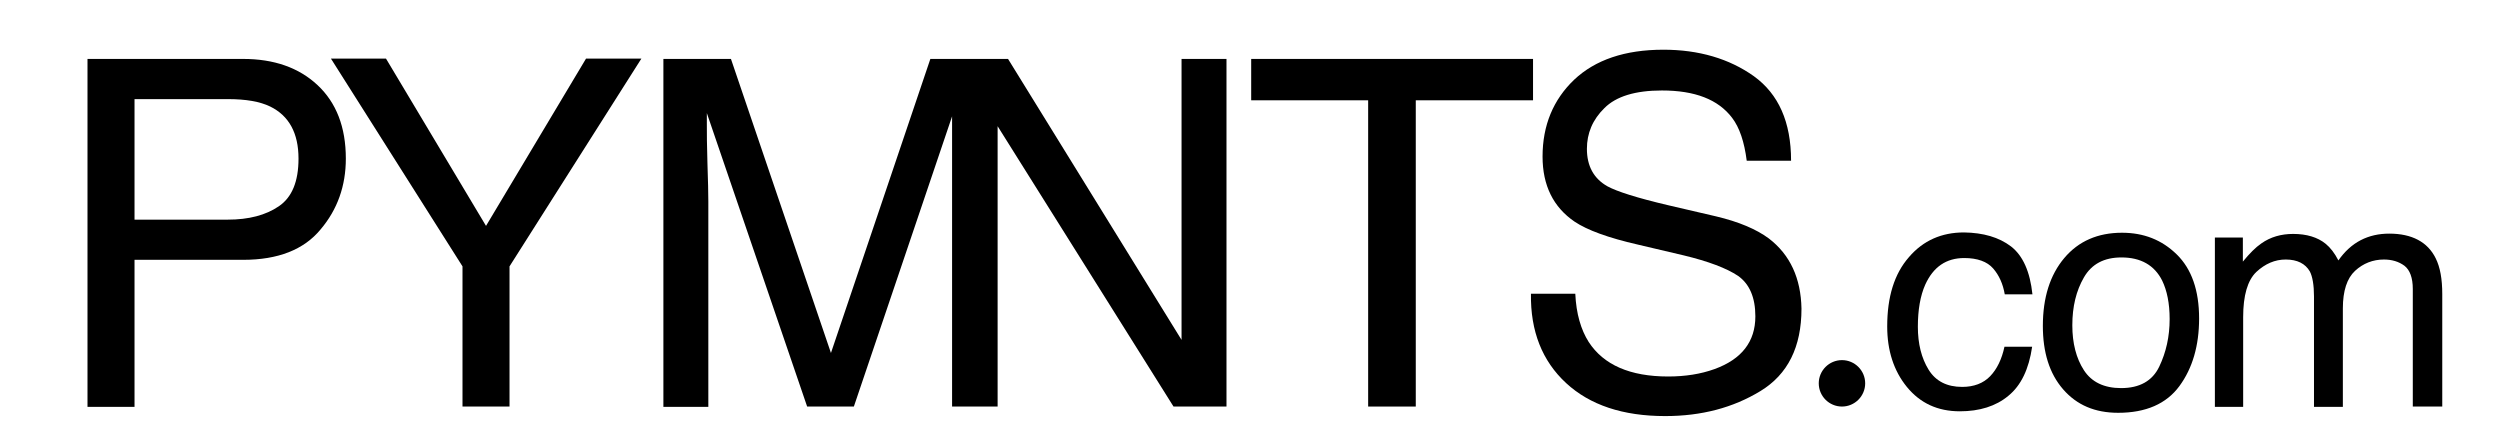
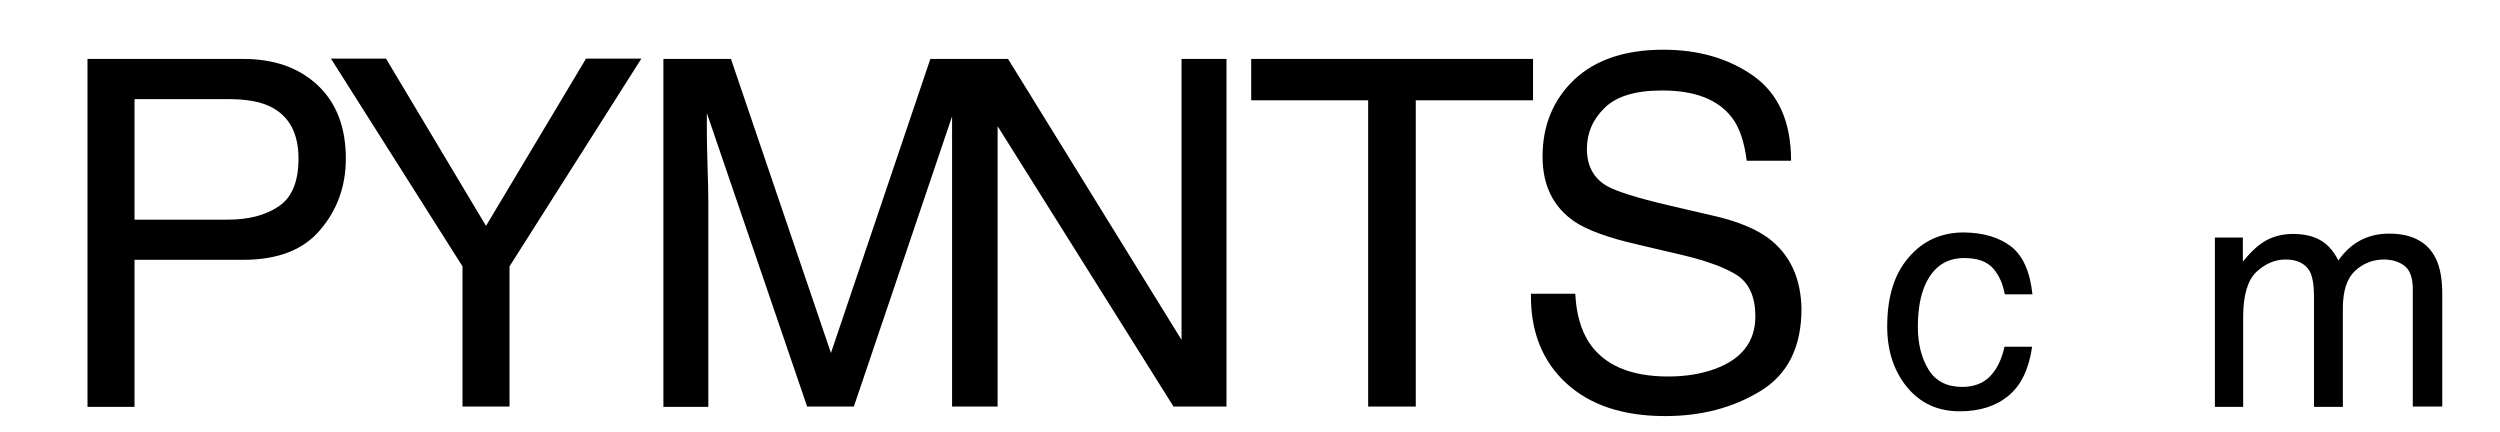
<svg xmlns="http://www.w3.org/2000/svg" version="1.1" id="Layer_1" x="0px" y="0px" viewBox="-25 75 840 145" xml:space="preserve">
  <style type="text/css">
	.st0{fill:#000000;} 
</style>
  <path class="st0" d="M56.7,94.8H4.4v116.9h15.8v-49.4h36.5c11.7,0,20.4-3.4,26-10.2c5.7-6.7,8.5-14.7,8.5-23.8  c0-10.6-3.2-18.8-9.5-24.7C75.4,97.7,67,94.8,56.7,94.8 M68.7,144.3c-4.4,3-10.1,4.5-17.2,4.5H20.2v-40.5h31.3  c6.1,0,10.8,0.8,14.3,2.5c6.3,3.1,9.5,8.9,9.5,17.5C75.3,136,73.1,141.3,68.7,144.3" />
  <polygon class="st0" points="171.9,94.7 138.3,150.9 104.7,94.7 86.2,94.7 130.4,164.5 130.4,211.6 146.2,211.6 146.2,164.5   190.5,94.7 " />
  <path class="st0" d="M372,189.2l-58.3-94.4h-3.5h-15.2h-7.4l-33.4,98.8l-33.6-98.8h-22.7v116.9h15.1v-69c0-2.7-0.1-7-0.3-12.9  c-0.2-5.9-0.2-10.2-0.2-13.1V113l33.7,98.6h15.7l33-97.5v97.5h0.1h15.1h0.1v-94.2l59.1,94.2h17.8V94.8H372V189.2z" />
  <polygon class="st0" points="395.4,94.8 395.4,108.7 434.7,108.7 434.7,211.6 450.7,211.6 450.7,108.7 490.1,108.7 490.1,94.8 " />
  <path class="st0" d="M569.3,155.1c-4.2-3.1-10.1-5.6-17.7-7.4l-15.9-3.7c-10.7-2.5-17.5-4.7-20.6-6.4c-4.6-2.6-6.9-6.8-6.9-12.6  c0-5.2,1.9-9.8,5.9-13.7c3.9-3.9,10.3-5.9,19.3-5.9c11.1,0,18.9,3,23.6,9.2c2.5,3.3,4.1,8.1,4.9,14.4h14.9c0-13-4.2-22.4-12.5-28.4  c-8.3-5.9-18.5-8.9-30.4-8.9c-12.9,0-22.9,3.4-30,10.1c-7,6.7-10.6,15.3-10.6,25.8c0,9.7,3.6,17,10.8,21.9  c4.2,2.8,11.2,5.4,21.3,7.7l15.3,3.6c8.3,2,14.4,4.3,18.3,6.9c3.8,2.7,5.8,7.2,5.8,13.6c0,8.5-4.6,14.4-13.7,17.7  c-4.7,1.7-9.9,2.5-15.6,2.5c-12.8,0-21.7-3.9-26.7-11.6c-2.6-4.1-4.2-9.5-4.5-16.2h-14.9c-0.2,12.6,3.8,22.6,11.8,30  c8,7.4,19.1,11.1,33.3,11.1c12.2,0,22.8-2.8,32-8.4c9.2-5.6,13.8-14.8,13.8-27.7C580.1,168.5,576.5,160.6,569.3,155.1" />
  <path class="st0" d="M650.7,157.8c4,3.1,6.4,8.5,7.2,16.1h-9.3c-0.6-3.5-1.9-6.4-3.9-8.7c-2-2.3-5.3-3.5-9.7-3.5  c-6.1,0-10.4,3-13.1,8.9c-1.7,3.8-2.5,8.6-2.5,14.2c0,5.7,1.2,10.5,3.6,14.4c2.4,3.9,6.2,5.8,11.3,5.8c3.9,0,7.1-1.2,9.4-3.6  c2.3-2.4,3.9-5.7,4.8-9.9h9.3c-1.1,7.5-3.7,13-8,16.5c-4.2,3.5-9.7,5.2-16.3,5.2c-7.4,0-13.3-2.7-17.8-8.2  c-4.4-5.4-6.6-12.2-6.6-20.3c0-10,2.4-17.7,7.3-23.3c4.8-5.6,11-8.3,18.5-8.3C641.4,153.2,646.6,154.7,650.7,157.8" />
-   <path class="st0" d="M706.4,160.5c5,4.9,7.5,12.1,7.5,21.5c0,9.1-2.2,16.7-6.6,22.7c-4.4,6-11.3,9-20.6,9c-7.8,0-13.9-2.6-18.5-7.9  s-6.8-12.4-6.8-21.3c0-9.5,2.4-17.1,7.2-22.8c4.8-5.7,11.3-8.5,19.4-8.5C695.3,153.2,701.4,155.6,706.4,160.5 M700.5,198.2  c2.3-4.8,3.5-10.1,3.5-16c0-5.3-0.9-9.6-2.5-12.9c-2.6-5.2-7.2-7.8-13.7-7.8c-5.8,0-10,2.2-12.6,6.7c-2.6,4.5-3.9,9.8-3.9,16.1  c0,6,1.3,11.1,3.9,15.1c2.6,4,6.8,6,12.5,6C693.9,205.4,698.2,203,700.5,198.2" />
  <path class="st0" d="M719.2,154.8h9.4v8.1c2.3-2.8,4.3-4.8,6.2-6.1c3.1-2.2,6.7-3.2,10.7-3.2c4.5,0,8.2,1.1,10.9,3.3  c1.6,1.3,3,3.1,4.3,5.6c2.1-3,4.6-5.3,7.5-6.8c2.9-1.5,6.1-2.2,9.6-2.2c7.6,0,12.9,2.8,15.6,8.3c1.5,3,2.2,7,2.2,12v37.8h-9.9v-39.5  c0-3.8-1-6.4-2.8-7.8c-1.9-1.4-4.2-2.1-6.9-2.1c-3.7,0-7,1.3-9.7,3.8c-2.7,2.5-4.1,6.7-4.1,12.6v33.1h-9.7v-37.1  c0-3.8-0.5-6.7-1.4-8.4c-1.5-2.6-4.2-4-8.1-4c-3.6,0-6.9,1.4-9.9,4.2c-2.9,2.8-4.4,7.8-4.4,15.2v30.1h-9.5V154.8z" />
-   <path class="st0" d="M586.1,203.8c0-4.3,3.5-7.8,7.8-7.8c4.3,0,7.8,3.5,7.8,7.8c0,4.3-3.5,7.8-7.8,7.8  C589.6,211.6,586.1,208.1,586.1,203.8" />
</svg>